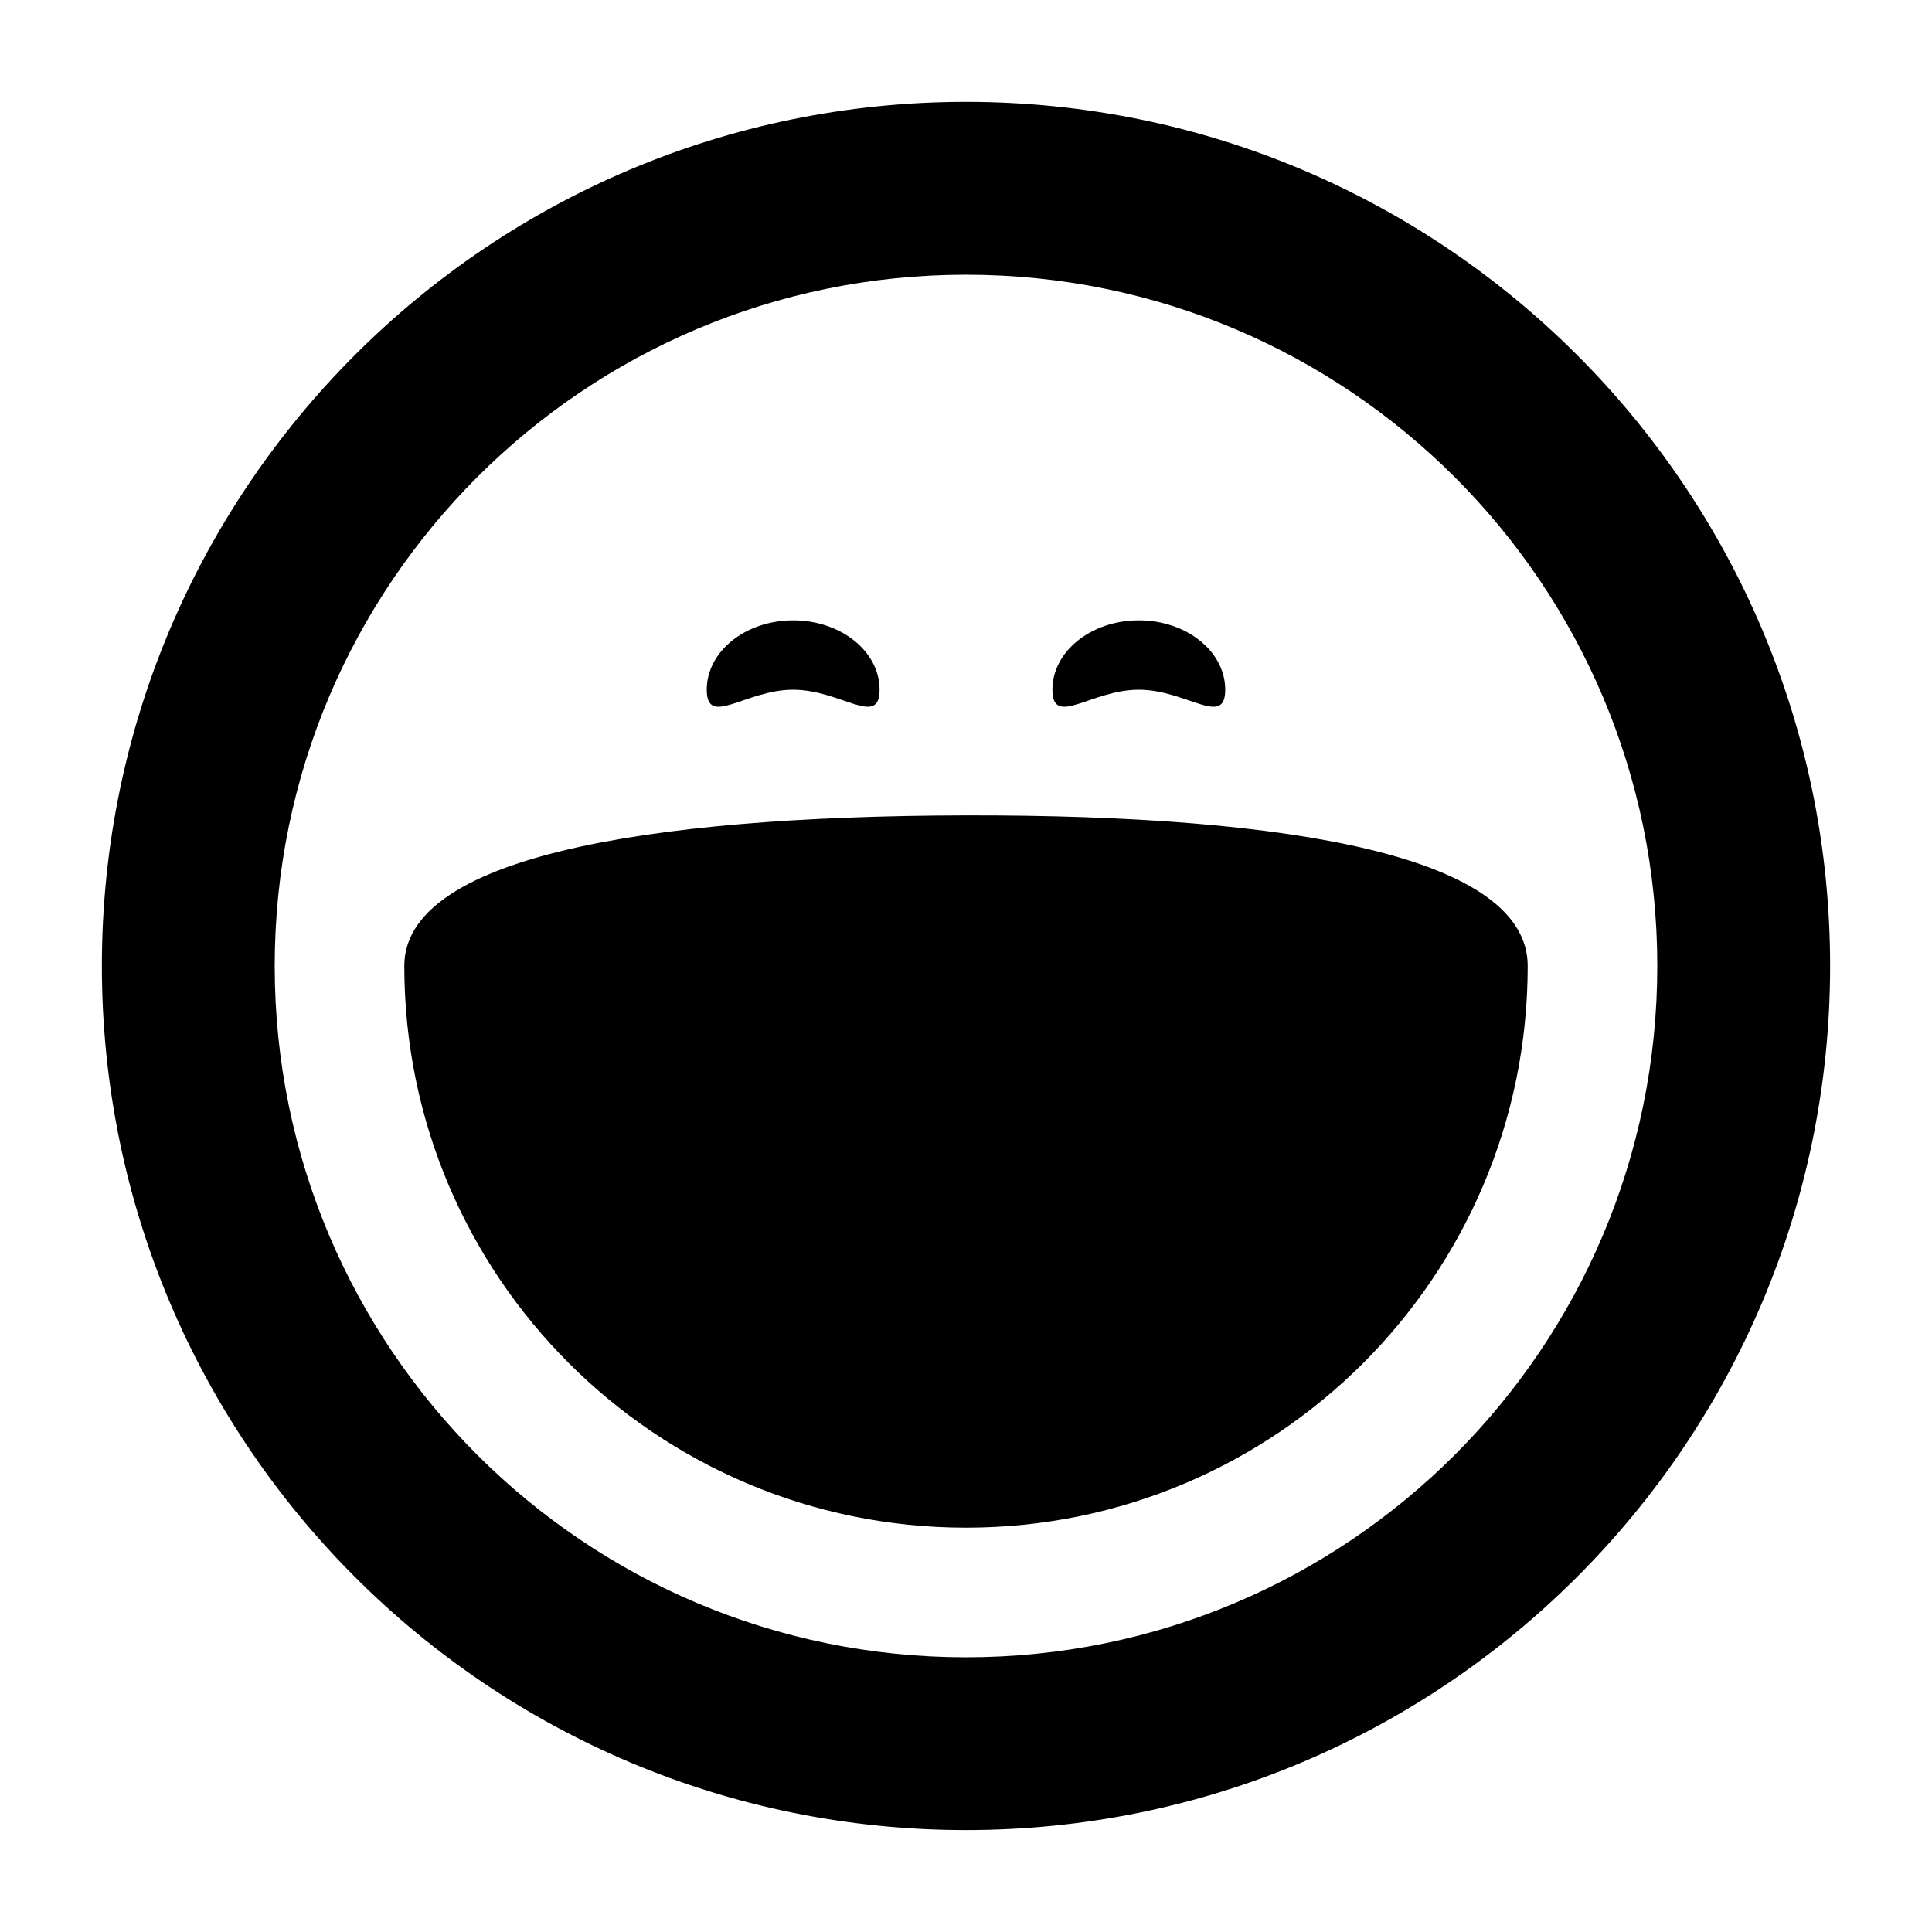
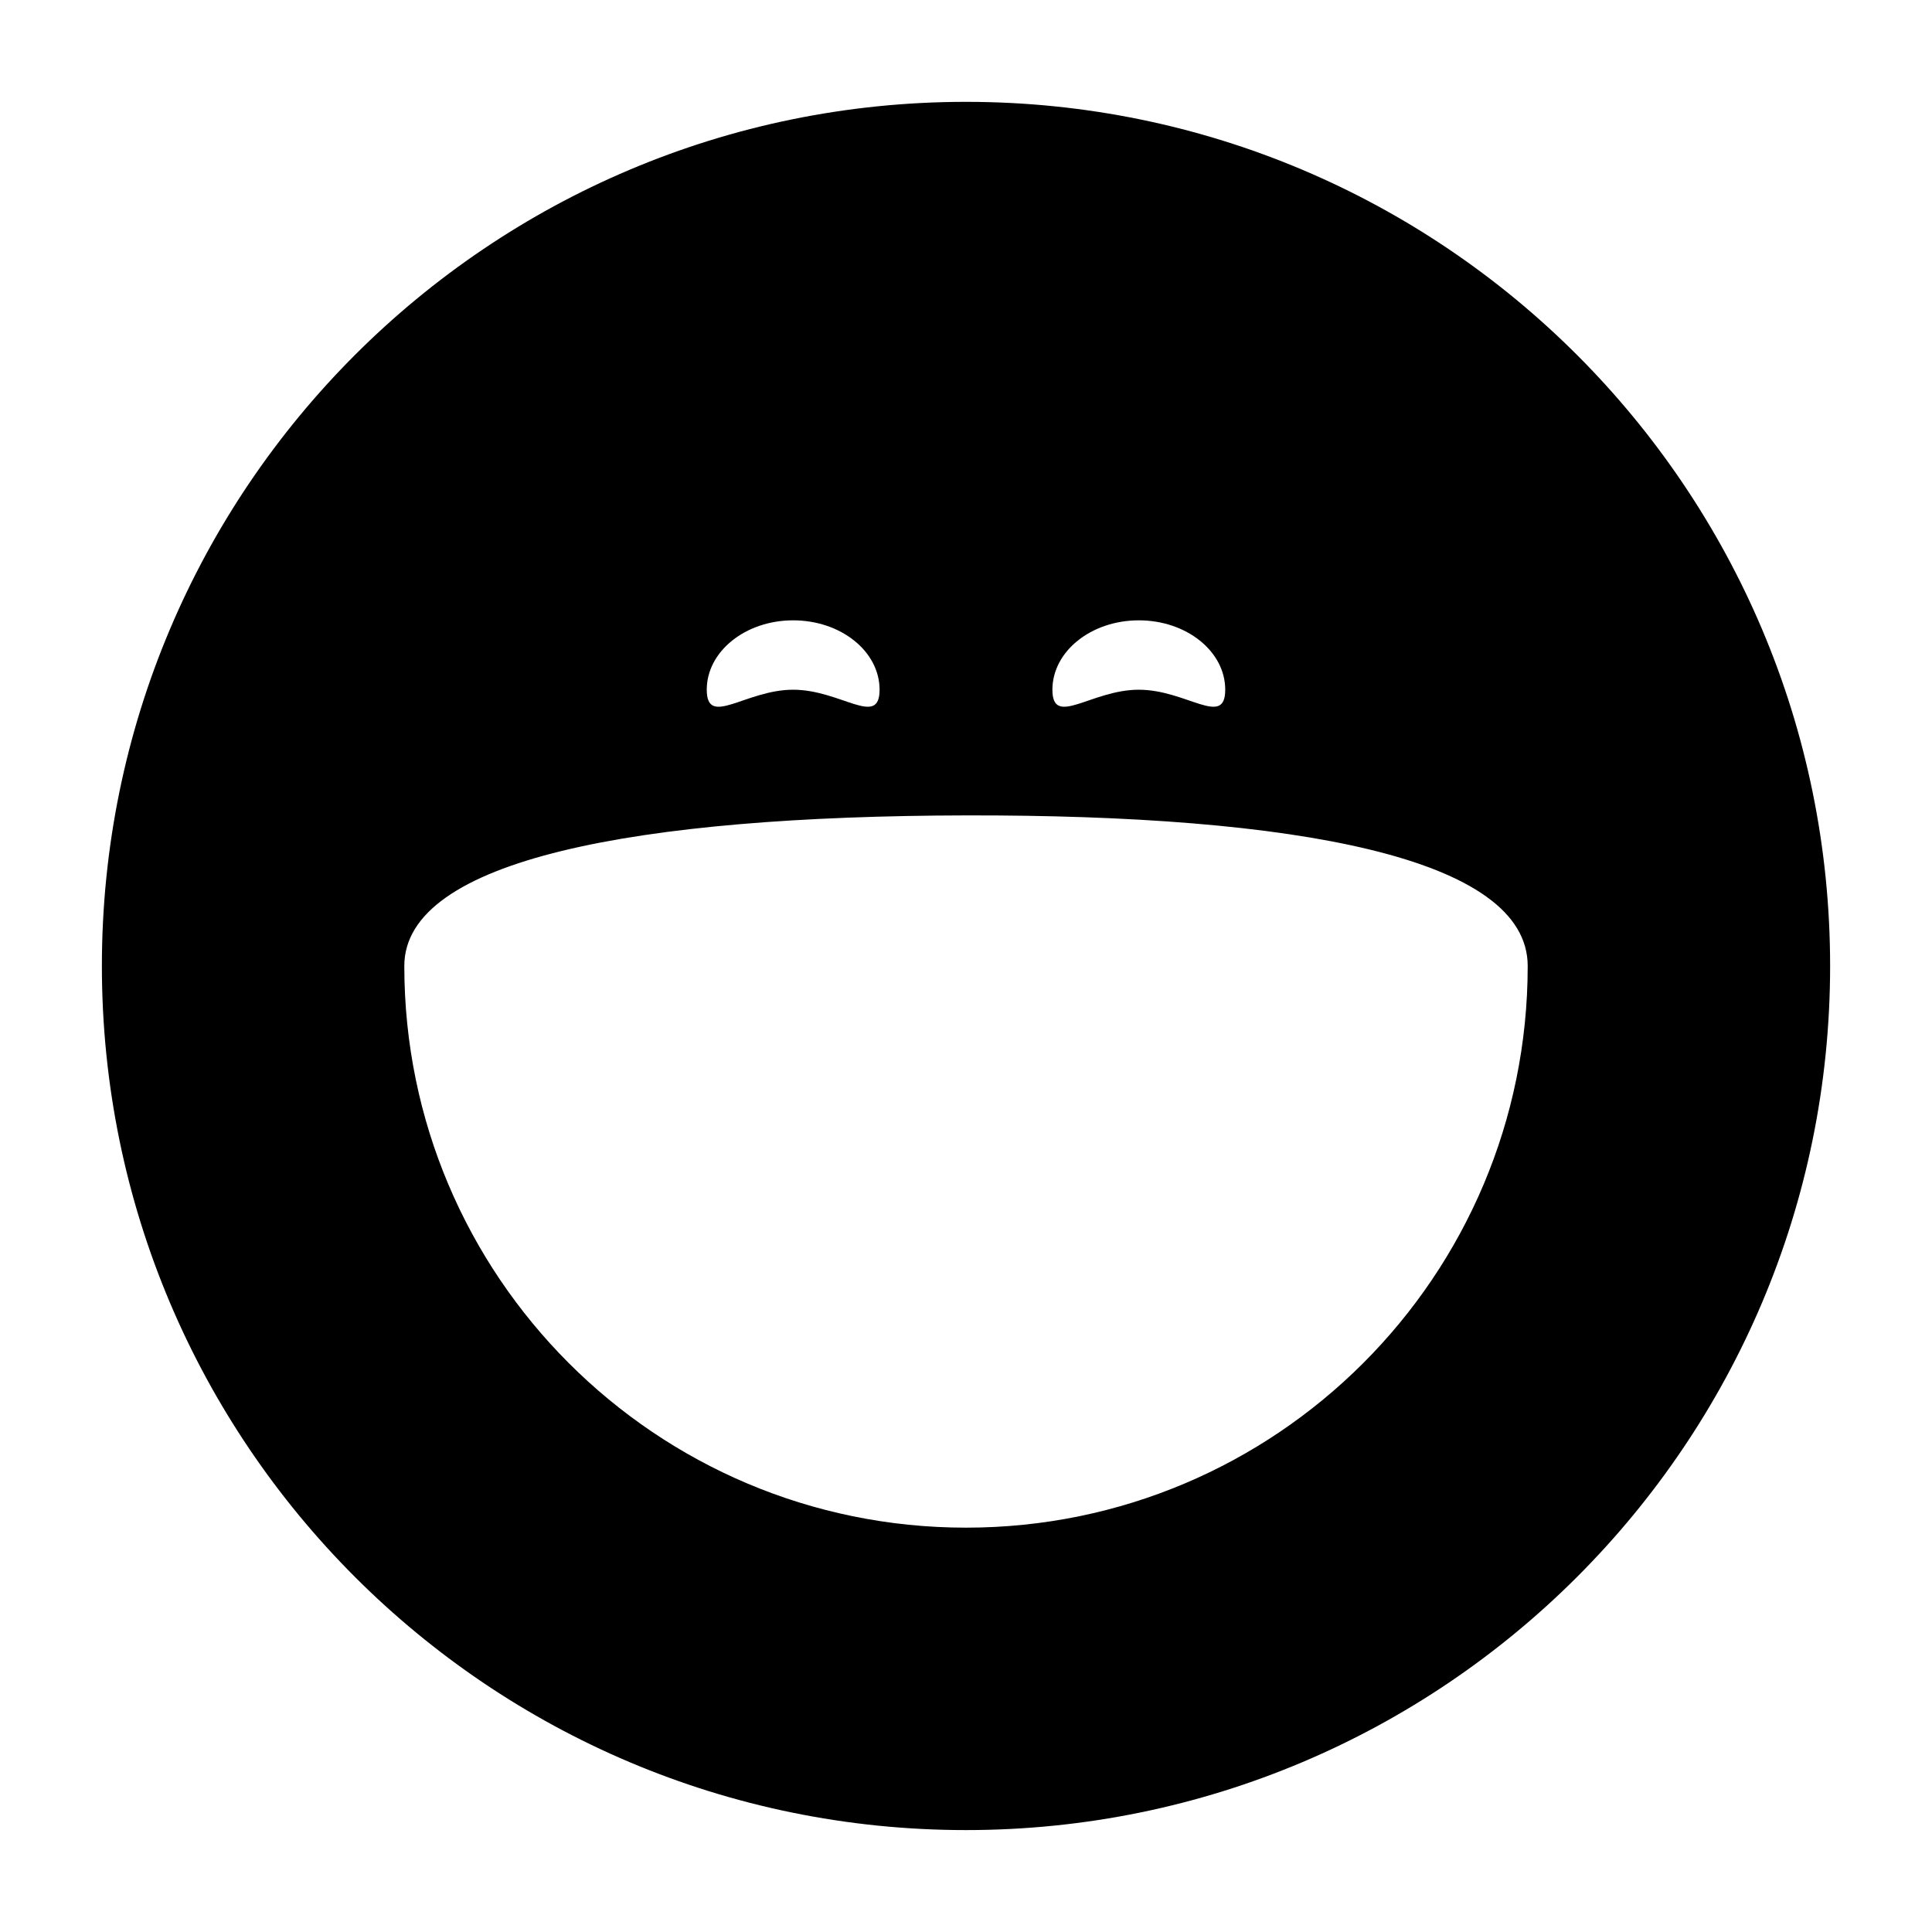
<svg xmlns="http://www.w3.org/2000/svg" fill="#000000" width="800px" height="800px" version="1.1" viewBox="144 144 512 512">
-   <path d="m400 583.2c101.18 0 183.2-82.023 183.2-183.2 0-101.18-82.023-183.2-183.2-183.2-101.18 0-183.2 82.02-183.2 183.2 0 101.18 82.02 183.2 183.2 183.2zm0-412.21c126.47 0 229 102.53 229 229 0 126.47-102.53 229-229 229-126.48 0-229-102.53-229-229 0-126.48 102.53-229 229-229zm-0.023 189.1c-87 0.176-148.83 11.598-148.83 39.906 0 82.207 66.645 148.85 148.86 148.85 82.207 0 148.85-66.645 148.85-148.85 0-28.789-61.598-40.086-148.88-39.906zm-45.777-51.695c-12.648 0-22.902 8.23-22.902 18.387 0 10.152 10.254 0 22.902 0 12.645 0 22.898 10.152 22.898 0 0-10.156-10.254-18.387-22.898-18.387zm91.602 0c-12.648 0-22.902 8.23-22.902 18.387 0 10.152 10.254 0 22.902 0 12.645 0 22.898 10.152 22.898 0 0-10.156-10.254-18.387-22.898-18.387z" />
+   <path d="m400 583.2zm0-412.21c126.47 0 229 102.53 229 229 0 126.47-102.53 229-229 229-126.48 0-229-102.53-229-229 0-126.48 102.53-229 229-229zm-0.023 189.1c-87 0.176-148.83 11.598-148.83 39.906 0 82.207 66.645 148.85 148.86 148.85 82.207 0 148.85-66.645 148.85-148.85 0-28.789-61.598-40.086-148.88-39.906zm-45.777-51.695c-12.648 0-22.902 8.23-22.902 18.387 0 10.152 10.254 0 22.902 0 12.645 0 22.898 10.152 22.898 0 0-10.156-10.254-18.387-22.898-18.387zm91.602 0c-12.648 0-22.902 8.23-22.902 18.387 0 10.152 10.254 0 22.902 0 12.645 0 22.898 10.152 22.898 0 0-10.156-10.254-18.387-22.898-18.387z" />
</svg>